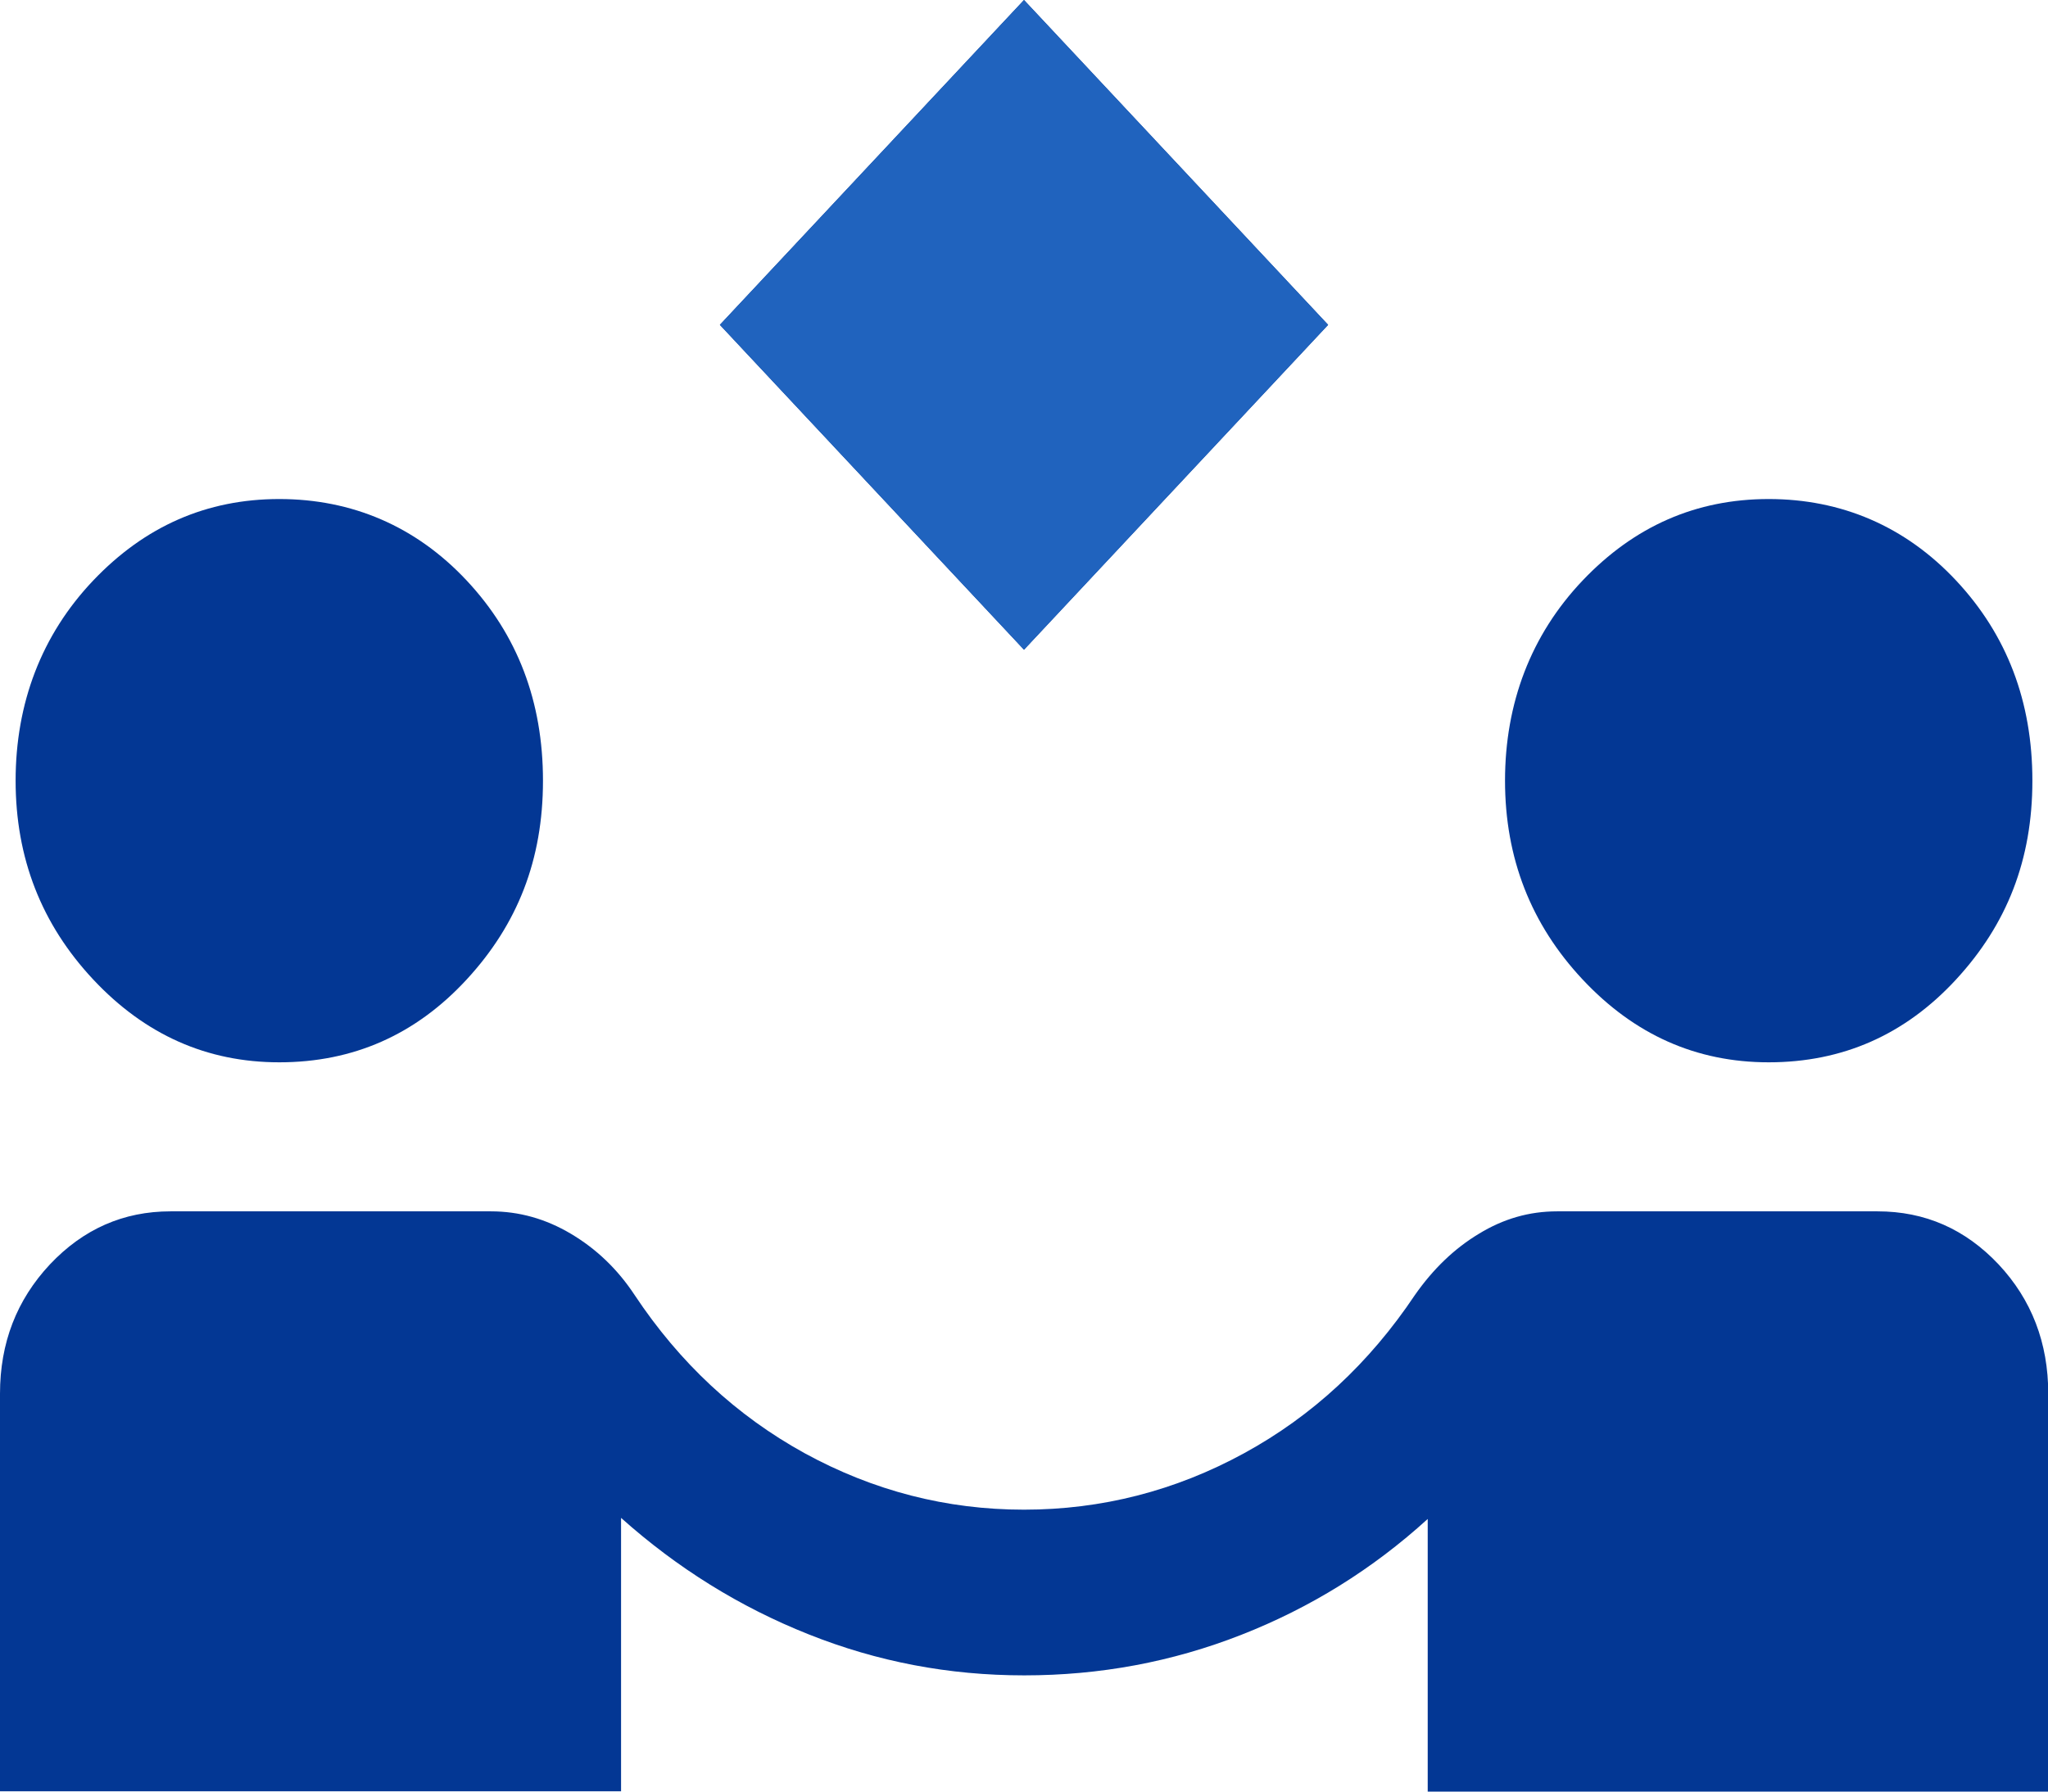
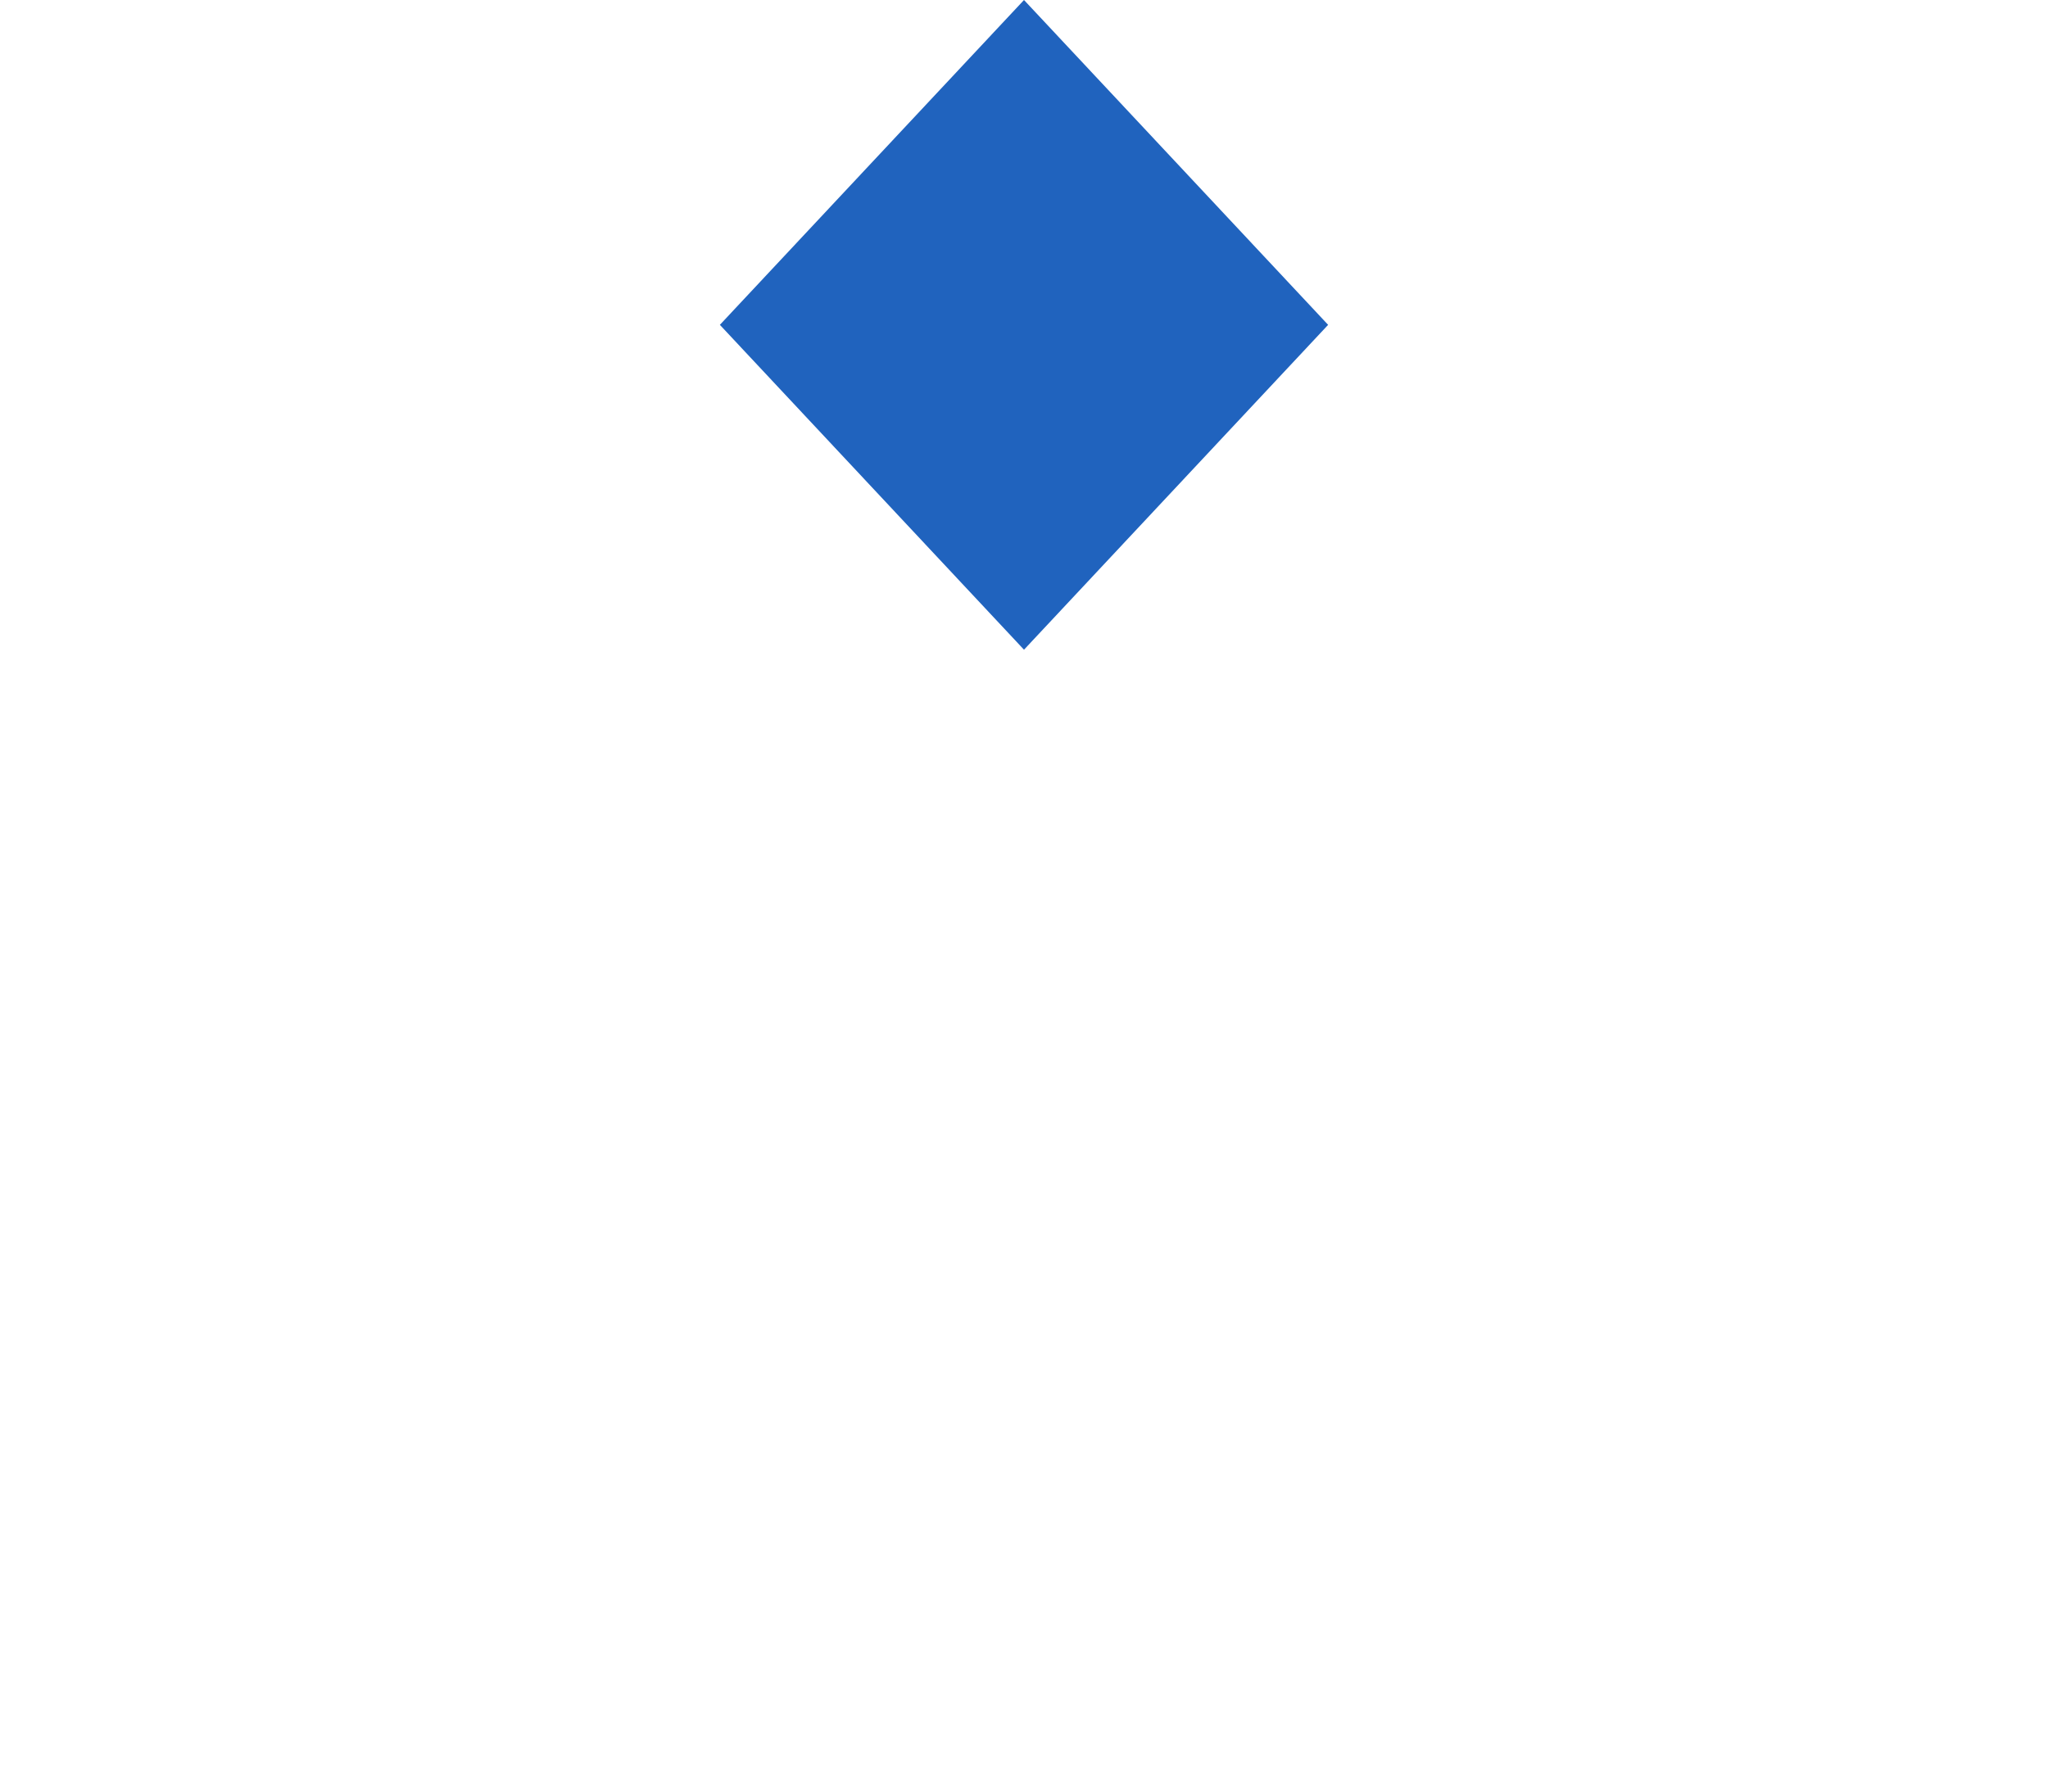
<svg xmlns="http://www.w3.org/2000/svg" width="80" height="70" viewBox="0 0 80 70" fill="none">
  <g clip-path="url(#clip0_337_159369)">
-     <path d="M40 25.385L28.12 12.692L40 0L51.88 12.692L40 25.385ZM0 70V54.455C0 52.468 0.65 50.791 1.95 49.402C3.25 48.023 4.82 47.329 6.66 47.329H19.18C20.27 47.329 21.31 47.617 22.3 48.205C23.29 48.793 24.12 49.583 24.79 50.598C26.55 53.248 28.76 55.31 31.44 56.784C34.12 58.248 36.97 58.985 40 58.985C43.03 58.985 45.91 58.248 48.59 56.784C51.27 55.321 53.49 53.258 55.27 50.598C55.98 49.583 56.81 48.782 57.77 48.205C58.73 47.617 59.74 47.329 60.82 47.329H73.34C75.2 47.329 76.77 48.023 78.07 49.402C79.36 50.78 80.01 52.468 80.01 54.455V70H55.77V59.348C53.61 61.314 51.18 62.821 48.48 63.878C45.78 64.936 42.96 65.459 40.01 65.459C37.06 65.459 34.27 64.925 31.59 63.857C28.9 62.788 26.46 61.271 24.26 59.306V69.989H0V70ZM10.91 41.506C8.08 41.506 5.66 40.427 3.64 38.269C1.62 36.111 0.61 33.526 0.61 30.502C0.61 27.479 1.62 24.808 3.64 22.682C5.66 20.556 8.08 19.498 10.91 19.498C13.74 19.498 16.24 20.556 18.23 22.682C20.22 24.808 21.21 27.415 21.21 30.502C21.21 33.59 20.22 36.111 18.23 38.269C16.24 40.427 13.8 41.506 10.91 41.506ZM69.09 41.506C66.26 41.506 63.84 40.427 61.82 38.269C59.8 36.111 58.79 33.526 58.79 30.502C58.79 27.479 59.8 24.808 61.82 22.682C63.84 20.556 66.26 19.498 69.09 19.498C71.92 19.498 74.42 20.556 76.41 22.682C78.4 24.808 79.39 27.415 79.39 30.502C79.39 33.59 78.4 36.111 76.41 38.269C74.42 40.427 71.98 41.506 69.09 41.506Z" fill="#033794" />
    <path d="M40 25.385L28.12 12.692L40 0L51.88 12.692L40 25.385Z" fill="#2063BE" />
  </g>
  <defs>
    <clipPath id="clip0_337_159369">
      <rect width="80" height="70" fill="white" />
    </clipPath>
  </defs>
</svg>